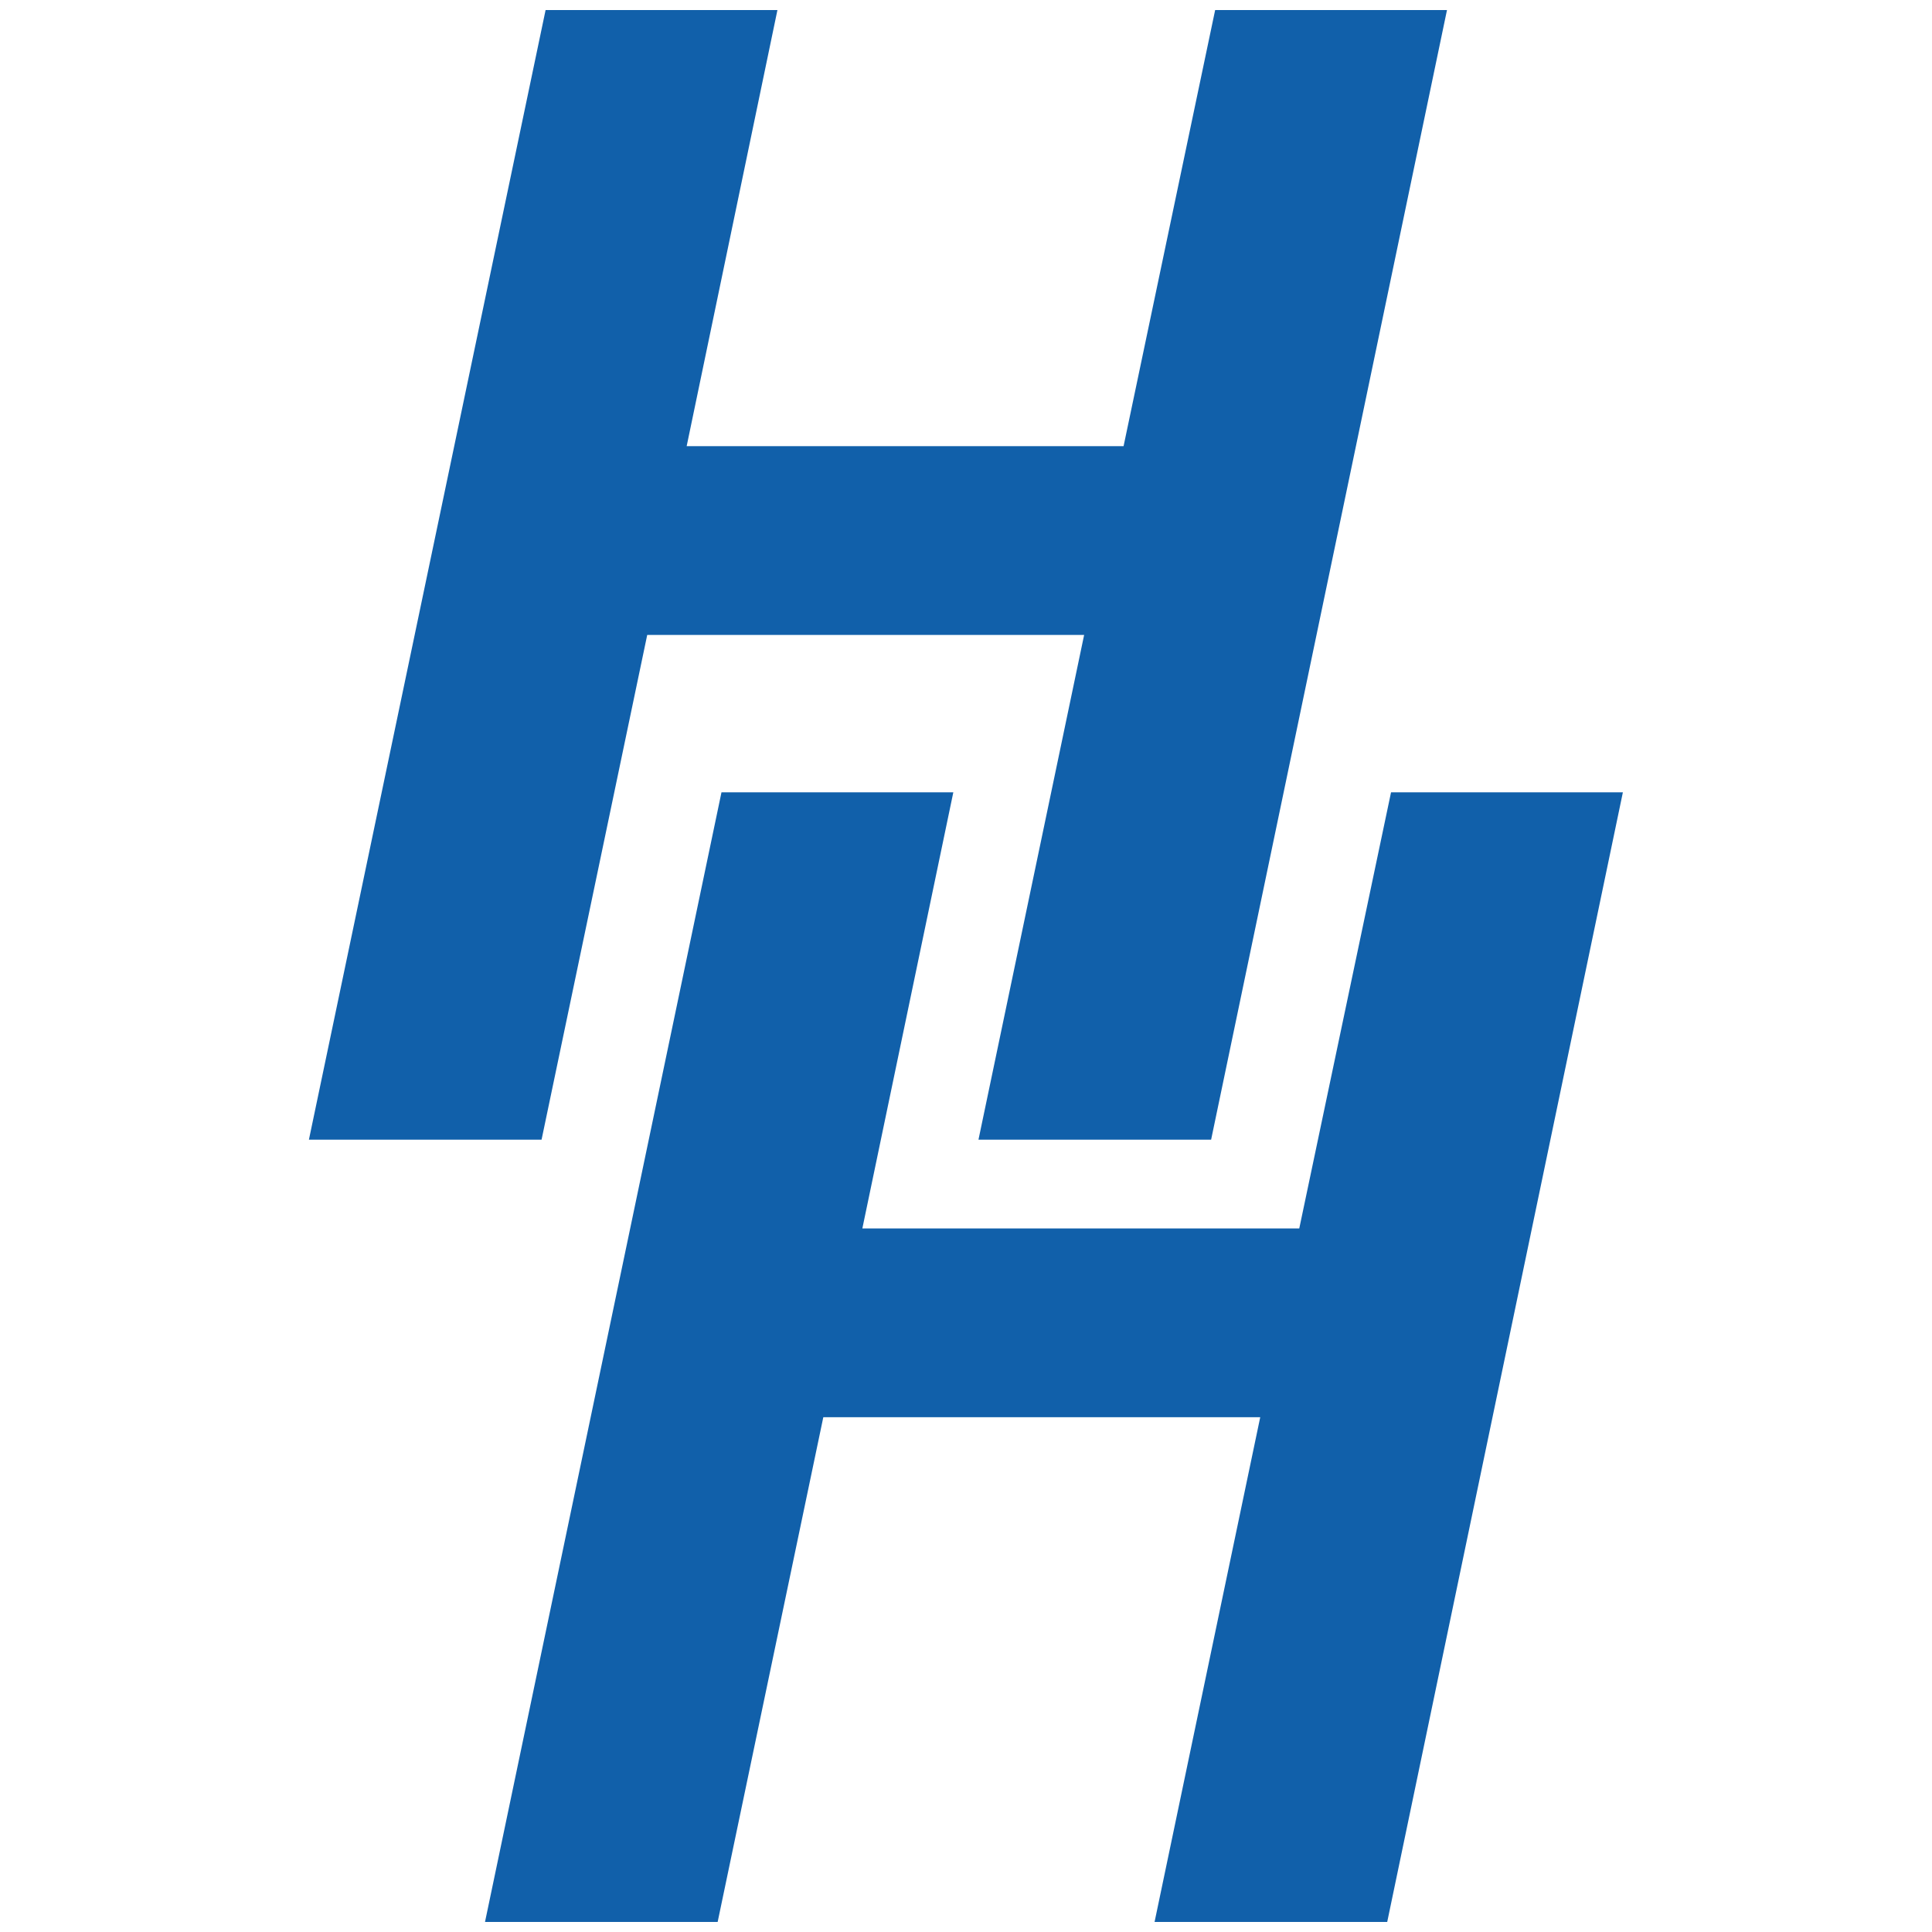
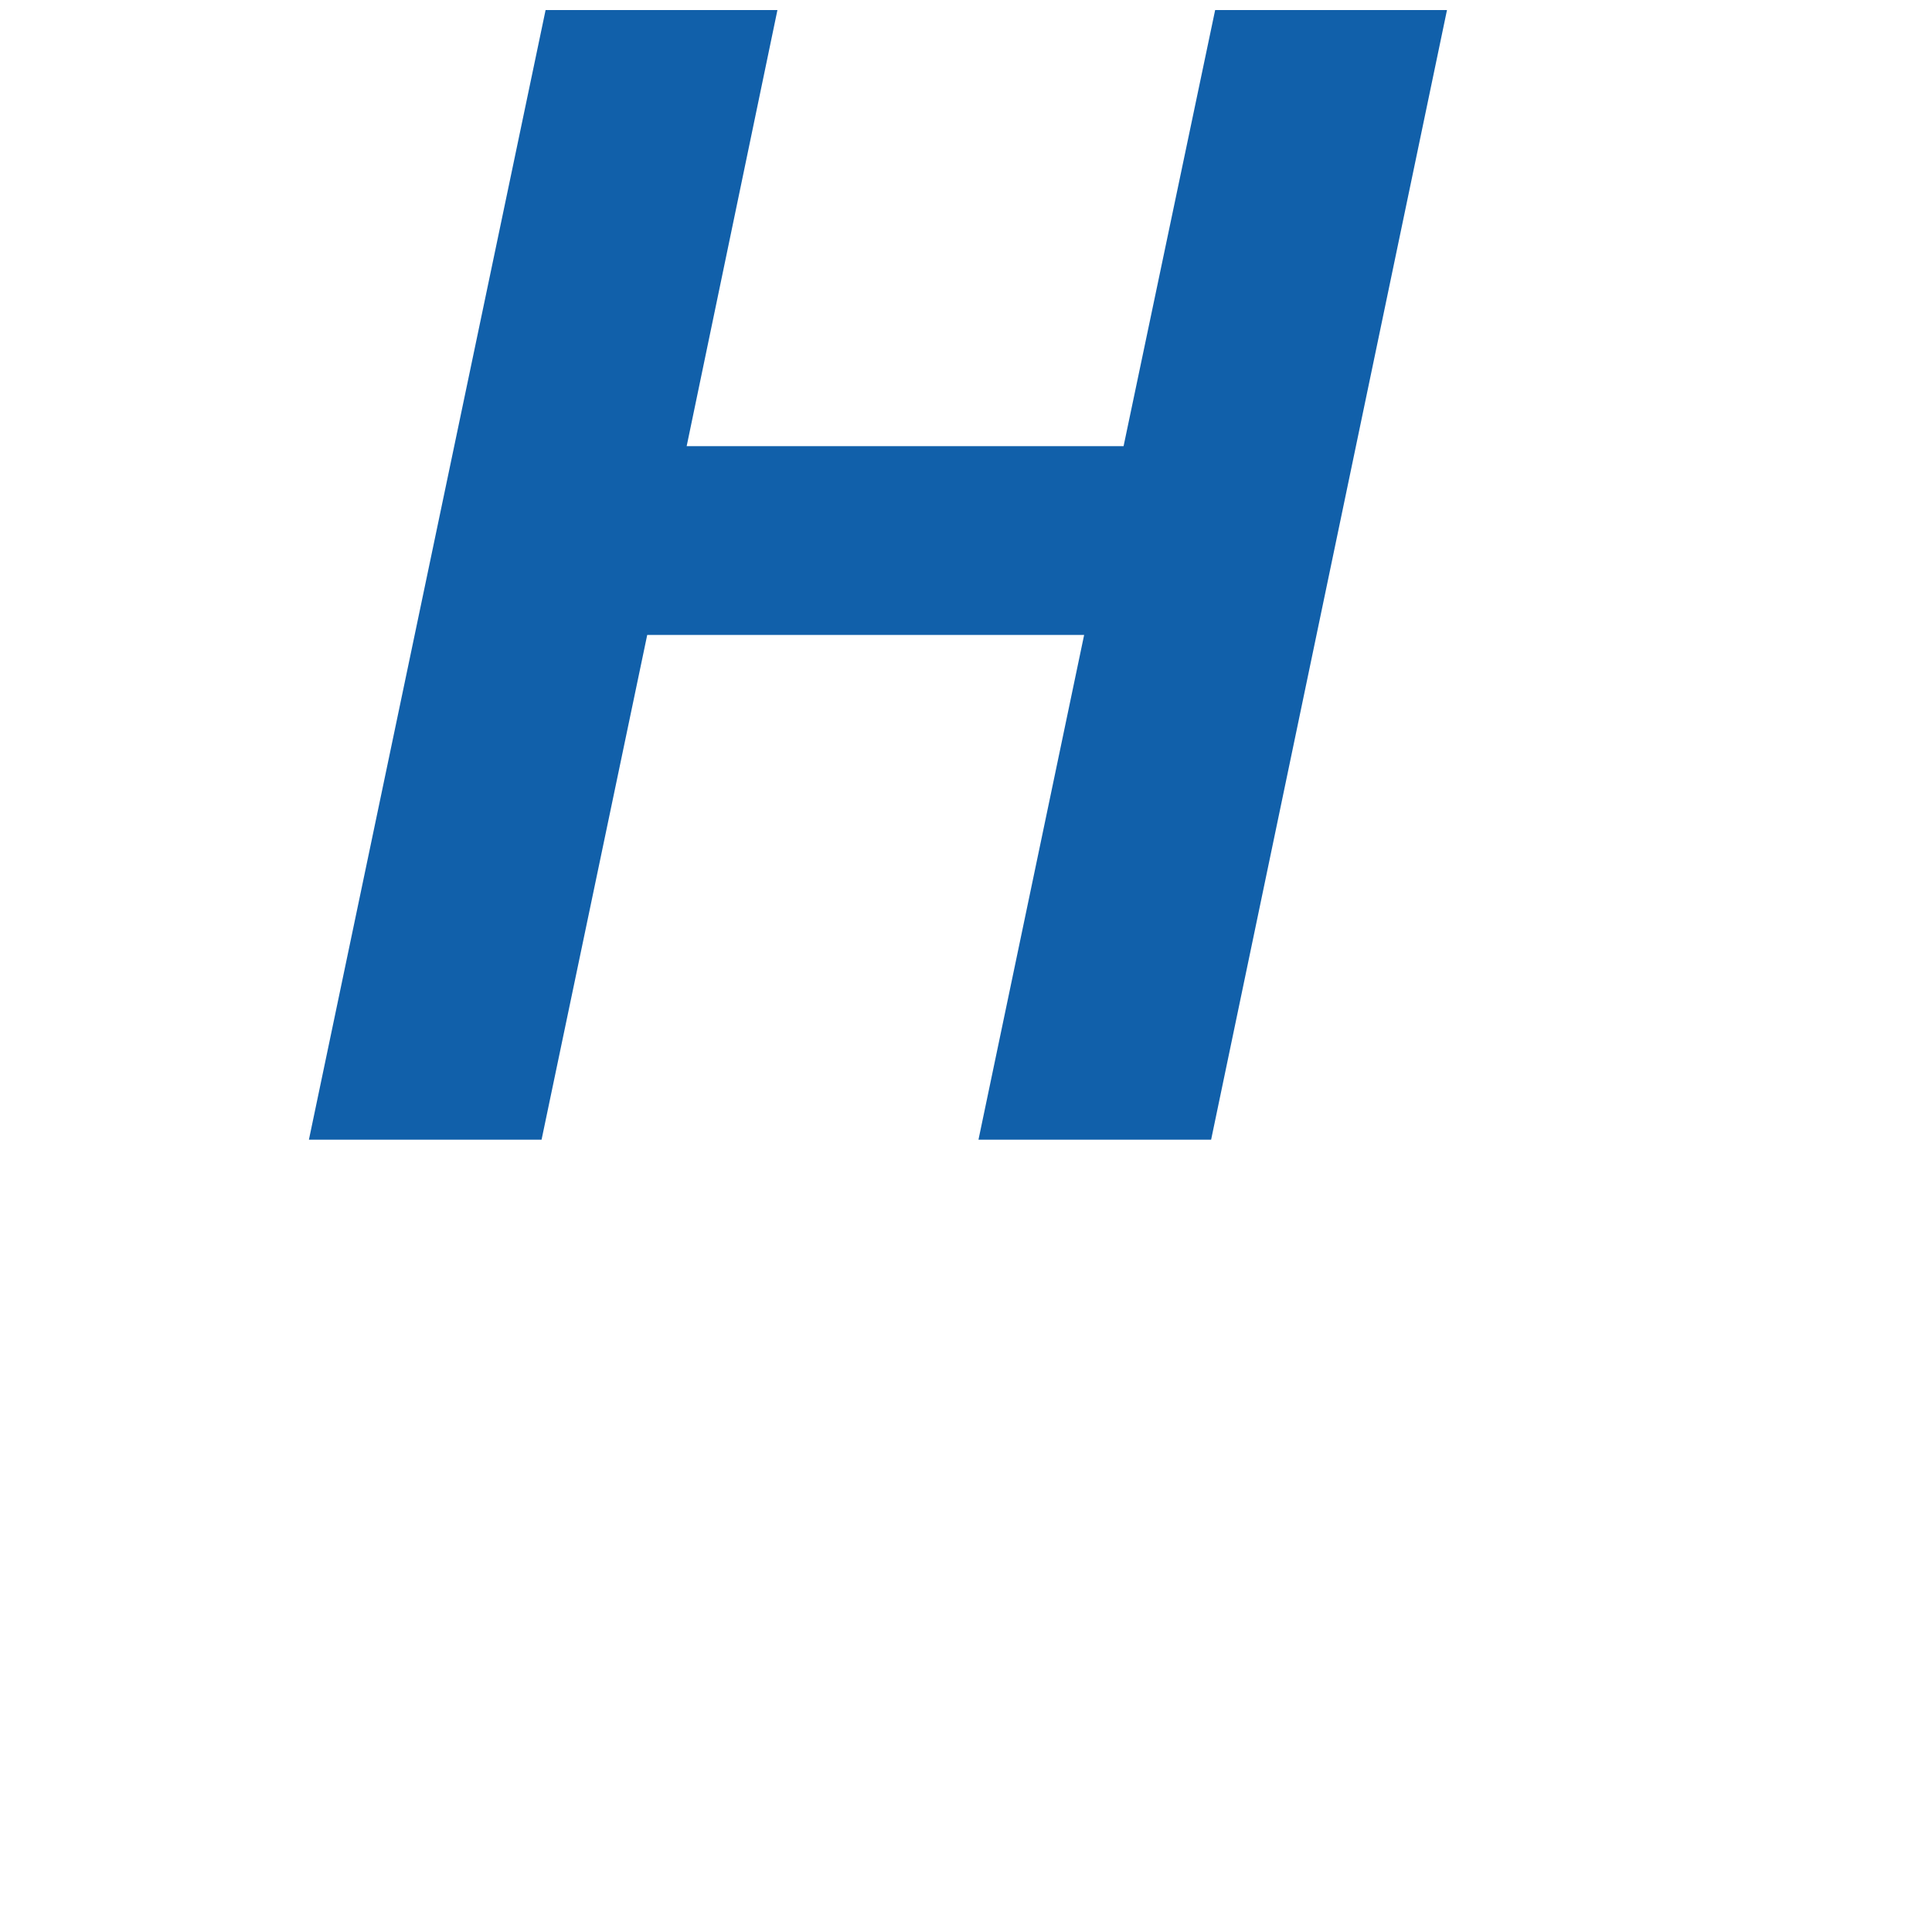
<svg xmlns="http://www.w3.org/2000/svg" version="1.1" id="Ebene_1" x="0px" y="0px" viewBox="0 0 96 96" style="enable-background:new 0 0 96 96;" xml:space="preserve">
  <style type="text/css">
	.st0{fill:#1160AA;}
</style>
  <g>
    <g>
      <path class="st0" d="M53.87,31.55H32.16l-5.25,25.08H15.35L27.11,0.5h11.52l-4.51,21.67h21.71L60.38,0.5H71.9L60.18,56.63H48.62    L53.87,31.55z" />
-       <path class="st0" d="M62.62,70.42H40.91L35.66,95.5H24.1l11.75-56.13h11.52l-4.52,21.67h21.71l4.56-21.67h11.52L68.93,95.5H57.37    L62.62,70.42z" />
    </g>
  </g>
</svg>